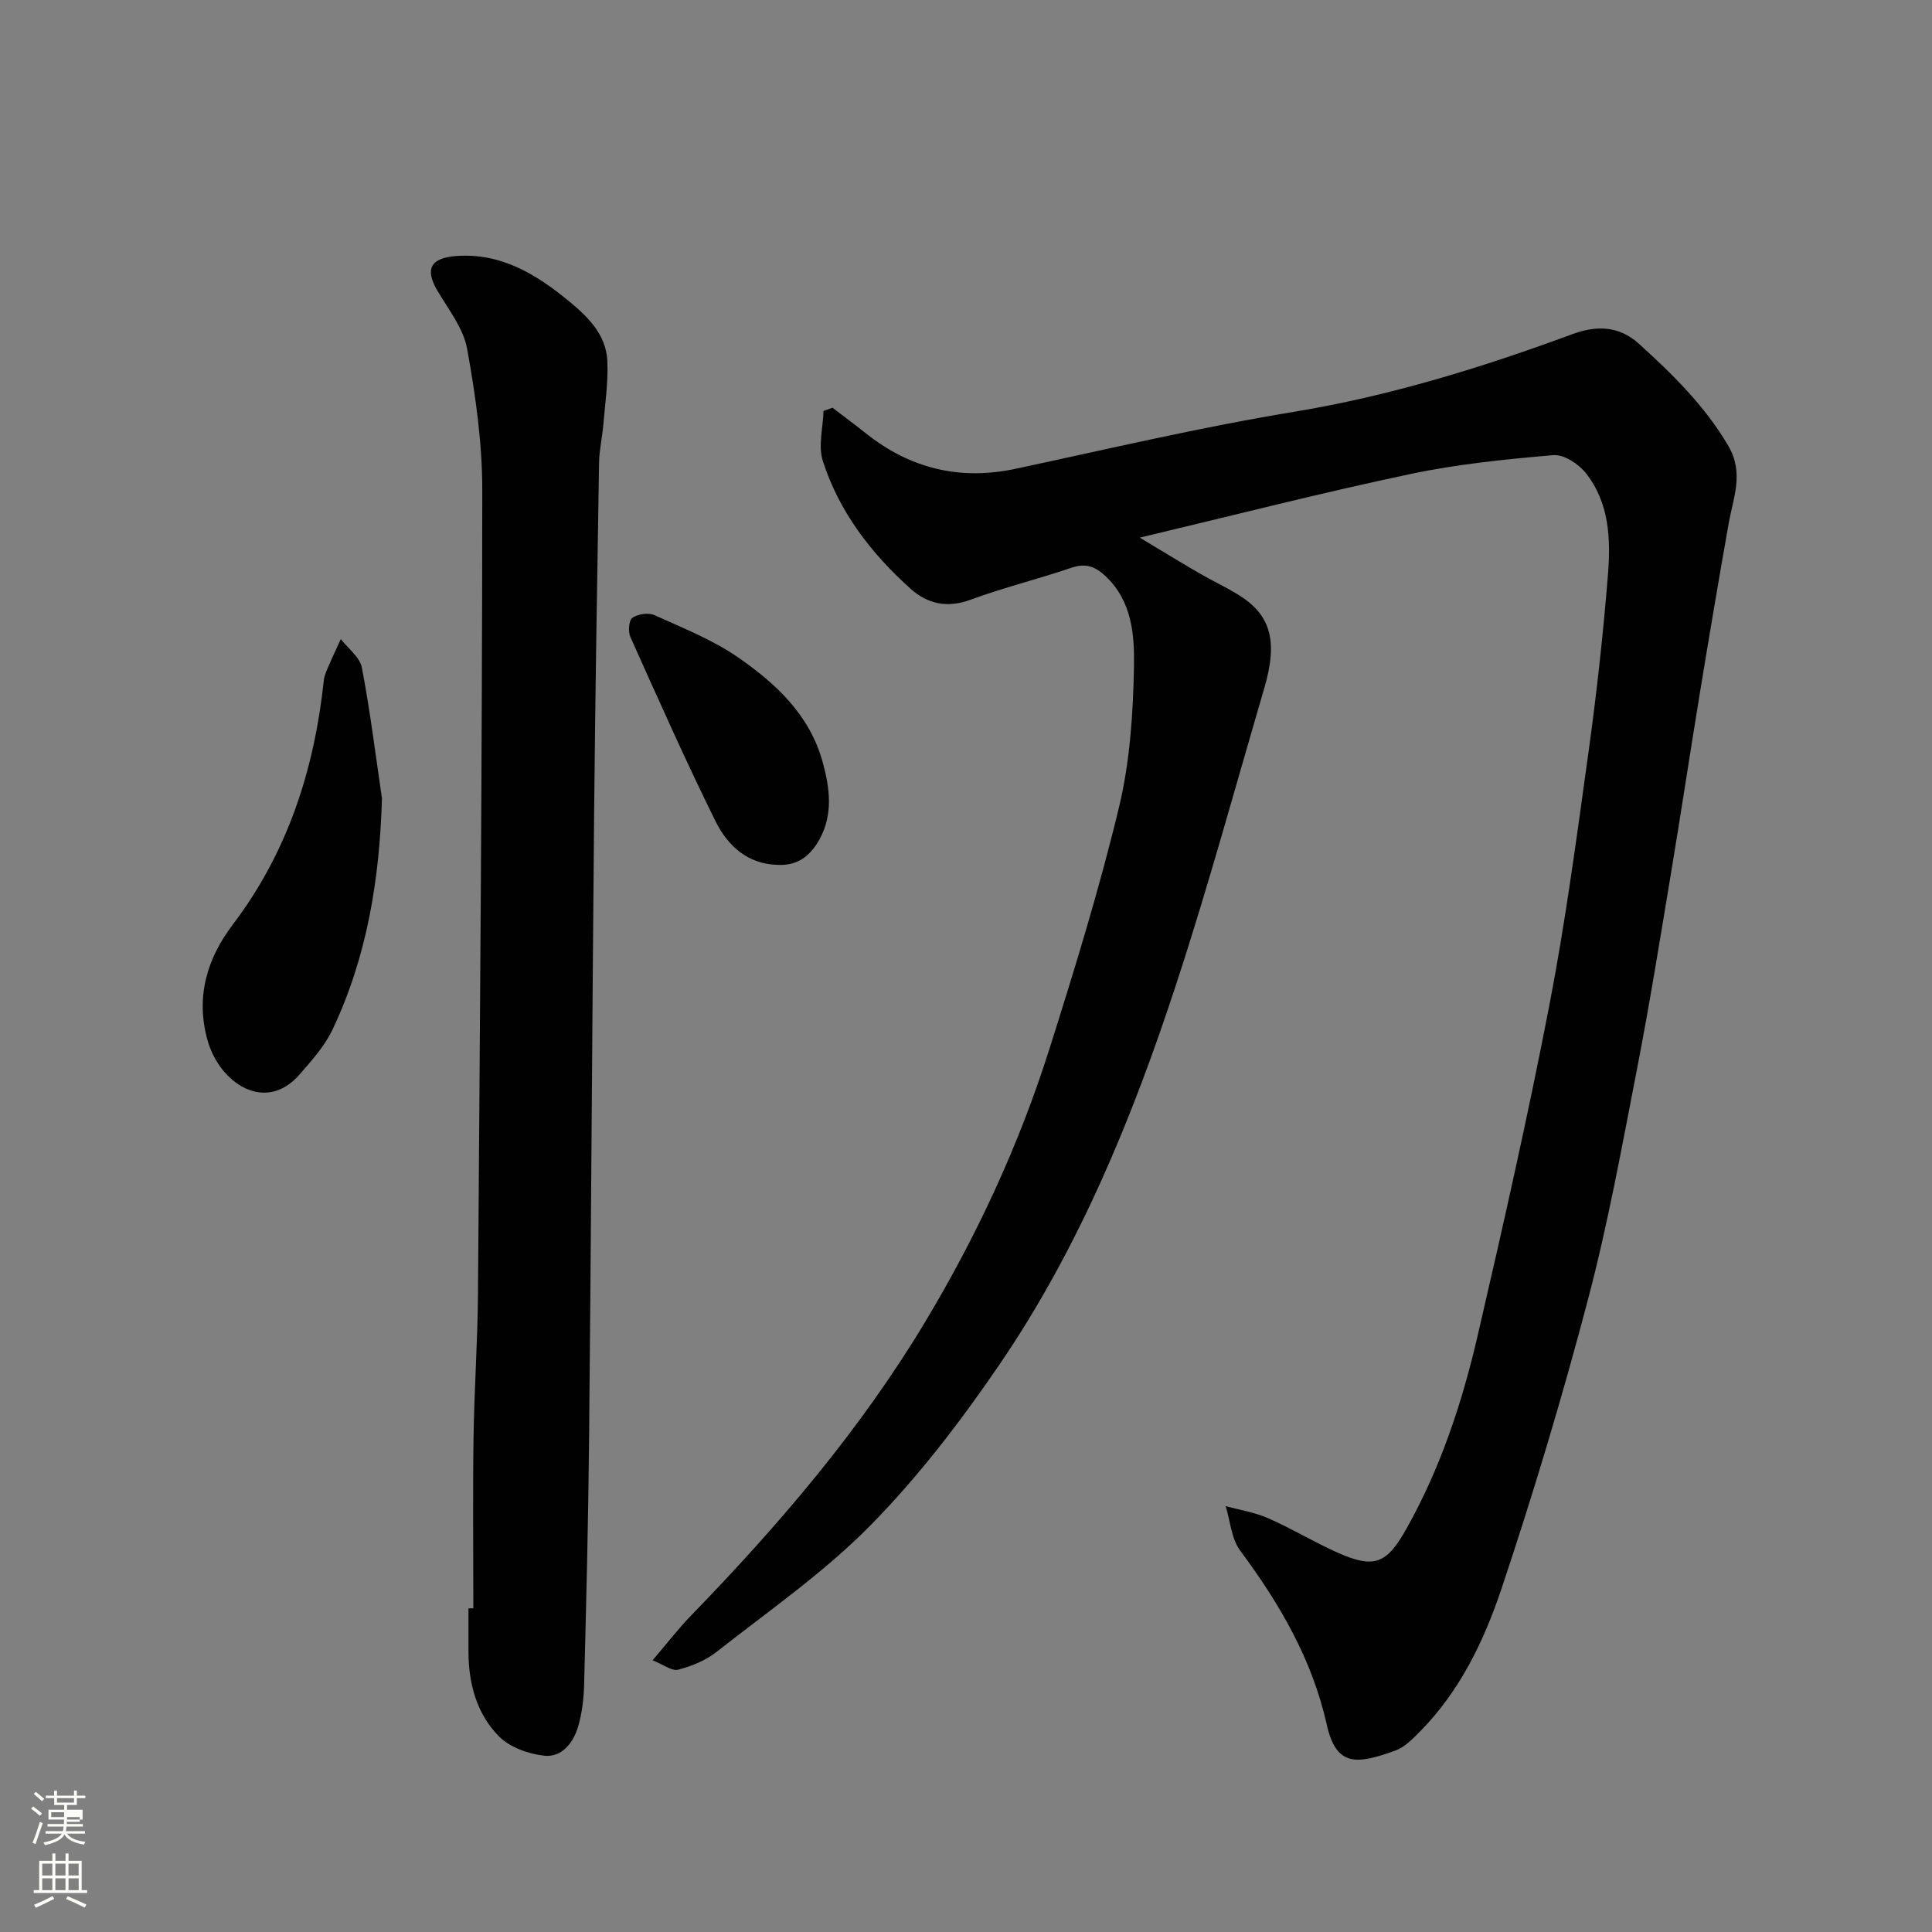
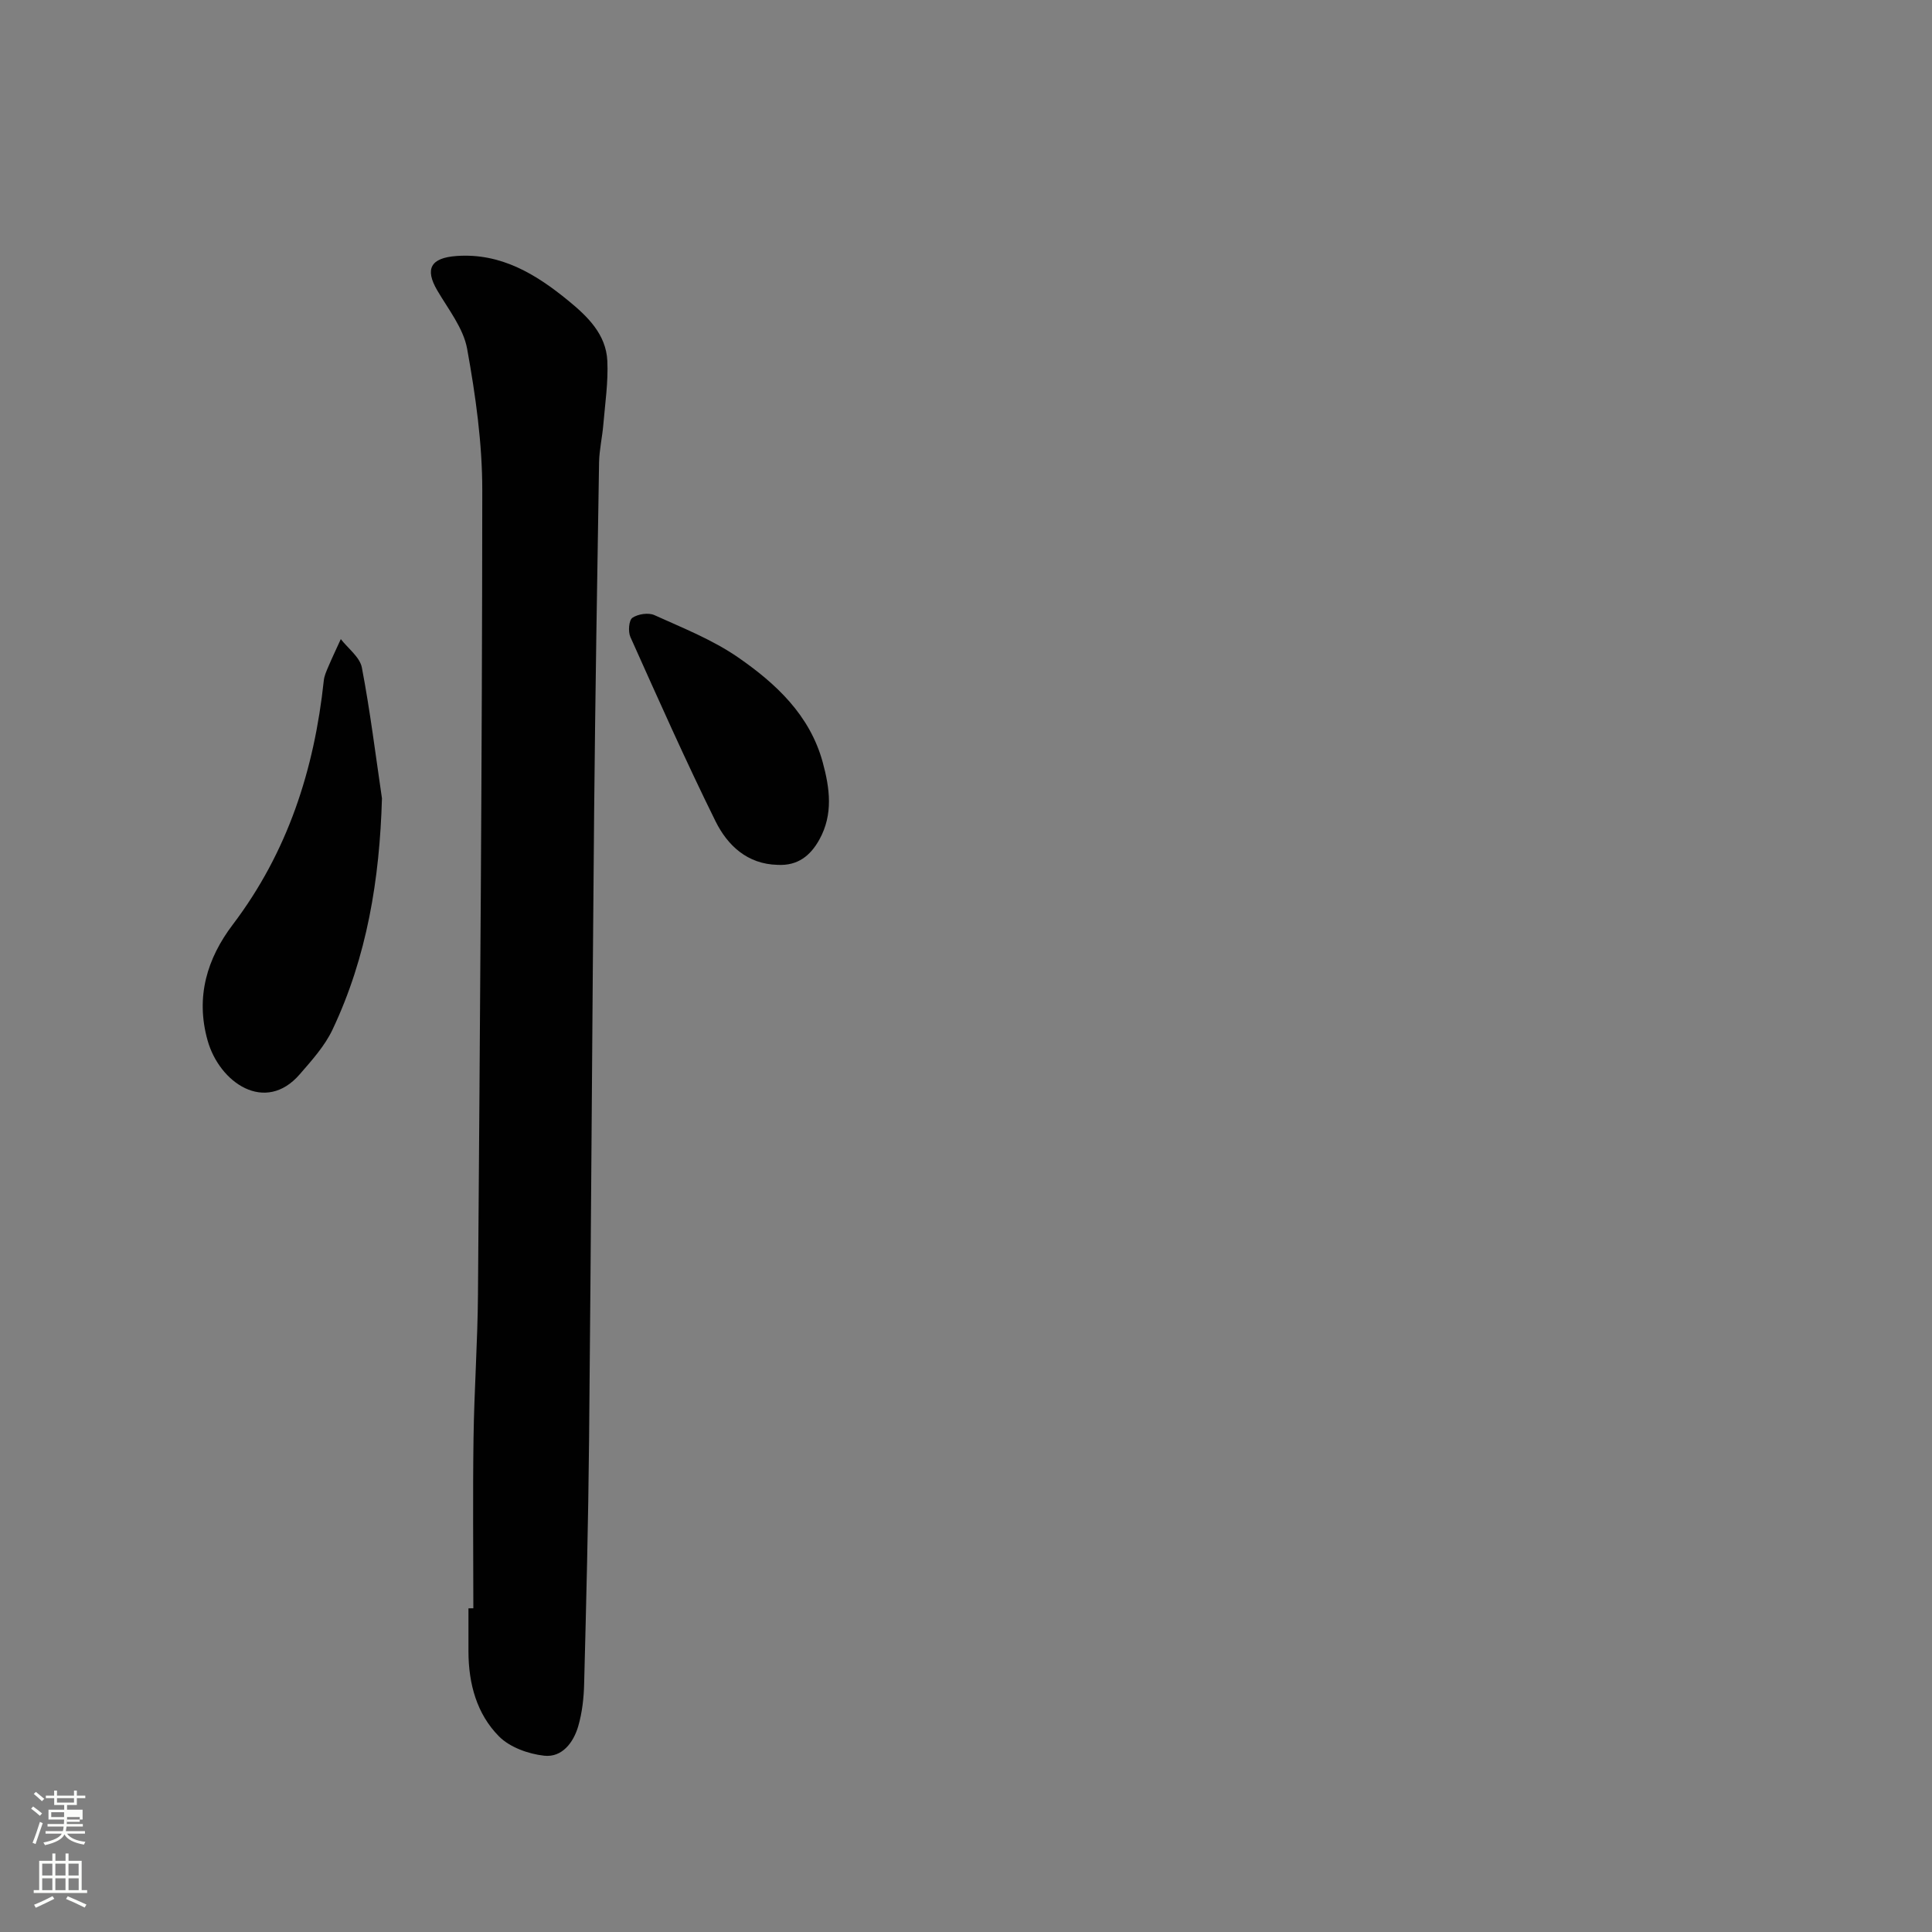
<svg xmlns="http://www.w3.org/2000/svg" enable-background="new 0 0 400 400" viewBox="0 0 400 400">
  <rect x="0" y="0" width="400" height="400" fill="#808080" stroke="none" />
  <path d="m6.44 374.46.42-.45c.65.47 1.27.95 1.85 1.44l-.45.49c-.65-.56-1.25-1.06-1.82-1.48m.93 7.33-.63-.26c.55-1.36 1.05-2.8 1.52-4.33.19.1.38.19.59.27-.46 1.29-.95 2.73-1.48 4.32m-.38-10.38.44-.42c.43.34 1.01.82 1.74 1.44l-.49.49c-.53-.51-1.09-1.01-1.69-1.51m2.5.35h1.72v-1.04h.59v1.04h3.52v-1.04h.59v1.04h1.75v.53h-1.75v1.42h-2.03v.97h3.22v2.03h-3.24c0 .35-.01.66-.03.93h3.32v.53h-3.37c-.03.27-.08.58-.15.94h3.96v.53h-3.71c.67.92 1.93 1.48 3.79 1.68-.13.24-.23.44-.29.59-2.13-.38-3.48-1.08-4.04-2.12-.43.97-1.77 1.72-4.03 2.23-.09-.19-.2-.37-.33-.55 2.1-.42 3.37-1.03 3.81-1.83h-3.36v-.53h3.58c.08-.29.13-.61.16-.94h-3.33v-.53h3.39c.02-.27.04-.58.04-.93h-3.23v-2.03h3.25v-.97h-2.07v-1.42h-1.73zm1.12 3.44v1h2.65c.01-.3.02-.44.01-.4v-.25-.35zm1.19-2h3.52v-.91h-3.52zm4.71 3h-2.63v.59c0 .15-.01.28-.01.4h2.64v-1.99z" fill="#fbfcfa" />
  <path d="m13.56 383.74h.63v1.52h2.72v6.07h1.13v.6h-11.06v-.6h1.13v-6.07h2.73v-1.52h.63v1.52h2.1v-1.52zm-2.69 8.83.38.56c-1.24.63-2.53 1.25-3.85 1.85-.1-.21-.21-.42-.34-.63 1.36-.55 2.63-1.15 3.81-1.78m-2.13-4.27h2.1v-2.45h-2.1zm0 3.04h2.1v-2.46h-2.1zm2.72-3.04h2.1v-2.45h-2.1zm0 3.04h2.1v-2.46h-2.1zm6.07 3.6c-1.41-.71-2.7-1.3-3.86-1.78l.35-.56c1.45.62 2.75 1.19 3.88 1.72zm-1.25-9.09h-2.1v2.45h2.1zm-2.09 5.49h2.1v-2.46h-2.1z" fill="#fbfcfa" />
  <g fill="#010101">
-     <path d="m235.98 111.31c4.83 2.9 8.52 5.17 12.27 7.34 2.68 1.55 5.5 2.87 8.13 4.49 6.72 4.13 8.25 9.55 5.37 19.36-5.99 20.44-11.59 41-18.22 61.23-9.06 27.66-20.1 54.6-36.59 78.77-8.01 11.74-16.78 23.21-26.72 33.31-9.6 9.76-21.07 17.7-31.89 26.22-2.24 1.76-5.14 2.94-7.92 3.66-1.3.34-3.05-1.06-5.3-1.94 3.05-3.57 5.34-6.56 7.94-9.24 18.12-18.67 35.01-38.39 48.43-60.72 10.69-17.78 19.46-36.63 25.74-56.46 5.25-16.57 10.37-33.23 14.44-50.12 2.28-9.49 2.95-19.52 3.12-29.32.11-6.49-.41-13.44-5.89-18.6-2.19-2.06-4.12-2.74-7.07-1.74-6.93 2.36-14.08 4.11-20.94 6.64-4.81 1.77-8.91.8-12.34-2.28-8.16-7.32-14.8-15.93-18.18-26.46-1-3.12.04-6.9.14-10.37.62-.22 1.24-.44 1.86-.66 2.26 1.73 4.56 3.42 6.79 5.2 9.24 7.4 19.55 9.92 31.21 7.42 19.12-4.09 38.18-8.59 57.45-11.76 19.91-3.28 38.96-9.17 57.77-16.11 5.03-1.86 9.71-1.67 13.74 2 6.97 6.33 13.65 12.85 18.51 21.14 3.29 5.62 1.03 10.67.08 16.03-2.05 11.56-4 23.13-5.9 34.72-2.09 12.74-4.01 25.5-6.13 38.23-2.22 13.36-4.37 26.73-6.95 40.02-3.11 15.99-6.02 32.07-10.17 47.8-5.3 20.12-11.29 40.08-17.89 59.81-3.62 10.8-8.64 21.27-16.92 29.61-1.49 1.5-3.12 3.21-5.02 3.89-8 2.89-12.27 3.46-14.24-5.37-3.05-13.6-9.78-25.04-17.92-36.01-1.83-2.46-2.05-6.11-3.01-9.22 2.96.82 6.07 1.3 8.85 2.53 4.91 2.16 9.53 4.98 14.43 7.15 7.54 3.34 10.08 2.25 14.16-5.01 7.01-12.49 11.48-25.95 14.69-39.78 5.29-22.84 10.48-45.73 14.92-68.75 3.37-17.48 5.7-35.17 8.15-52.81 1.66-12.02 2.98-24.1 3.95-36.19.59-7.38.29-14.96-4.66-21.1-1.5-1.86-4.51-3.81-6.65-3.63-9.92.86-19.91 1.86-29.63 3.92-18.3 3.86-36.41 8.5-55.99 13.16z" />
    <path d="m98 332.98c0-11.77-.13-23.54.04-35.3.14-9.94.85-19.87.92-29.8.41-55.43.86-110.86.89-166.3.01-9.79-1.38-19.67-3.13-29.34-.77-4.28-3.9-8.2-6.2-12.13-2.59-4.43-1.38-6.73 4.02-7.11 9.19-.65 16.42 3.76 23.11 9.24 3.96 3.24 7.82 6.94 8.09 12.45.21 4.39-.46 8.83-.83 13.24-.22 2.61-.83 5.2-.88 7.81-.39 24.1-.79 48.2-1.02 72.3-.4 43.43-.63 86.87-1.05 130.3-.16 16.77-.59 33.54-1.02 50.3-.07 2.93-.41 5.94-1.22 8.74-.98 3.39-3.35 6.53-7.05 6.12-3.28-.36-7.12-1.74-9.36-4-4.61-4.65-6.3-10.91-6.32-17.51-.01-3 0-6 0-9 .34-.01.68-.01 1.01-.01z" />
    <path d="m79.08 165.29c-.48 16.77-3.1 32.8-10.23 47.87-1.61 3.41-4.29 6.37-6.8 9.27-7.13 8.23-16.62 1.77-19.08-7.05-2.52-9-.09-16.95 5.23-23.96 11.38-15.01 16.87-32.08 18.84-50.54.1-.94.52-1.88.9-2.77.83-1.95 1.74-3.86 2.62-5.79 1.51 1.95 3.94 3.73 4.36 5.89 1.71 8.96 2.83 18.04 4.16 27.08z" />
    <path d="m161 179.06c-6.28-.15-10.38-4.02-12.87-9.05-6.2-12.55-11.89-25.36-17.62-38.14-.5-1.11-.31-3.46.42-3.96 1.15-.79 3.33-1.12 4.57-.55 5.92 2.68 12.09 5.12 17.38 8.79 7.8 5.41 14.79 11.91 17.45 21.65 1.47 5.39 2.21 10.78-.68 16.01-1.88 3.4-4.53 5.47-8.65 5.25z" />
  </g>
</svg>